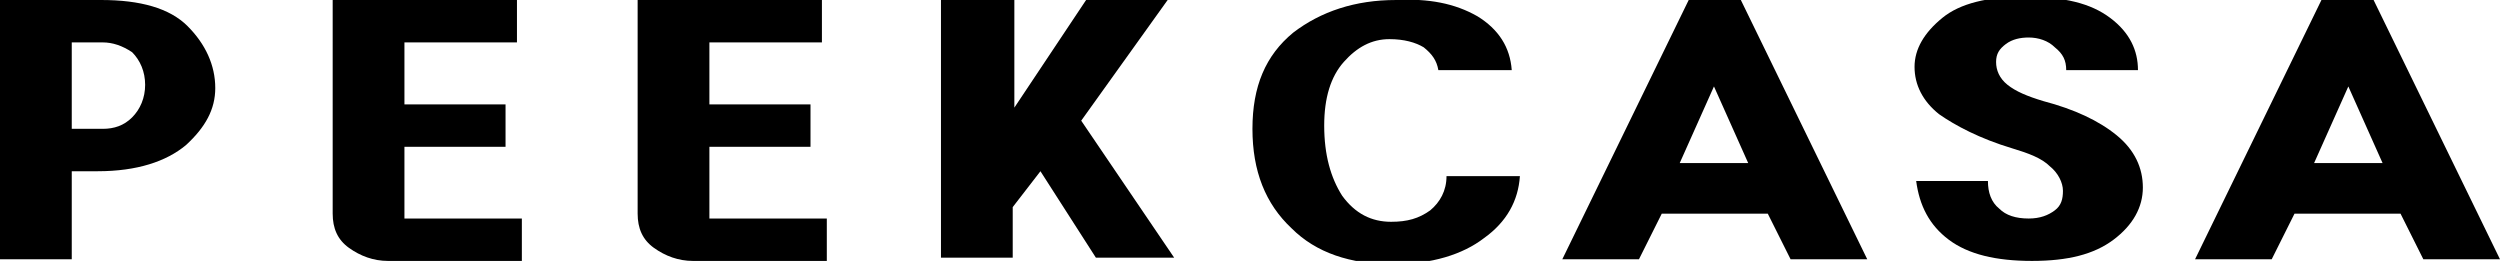
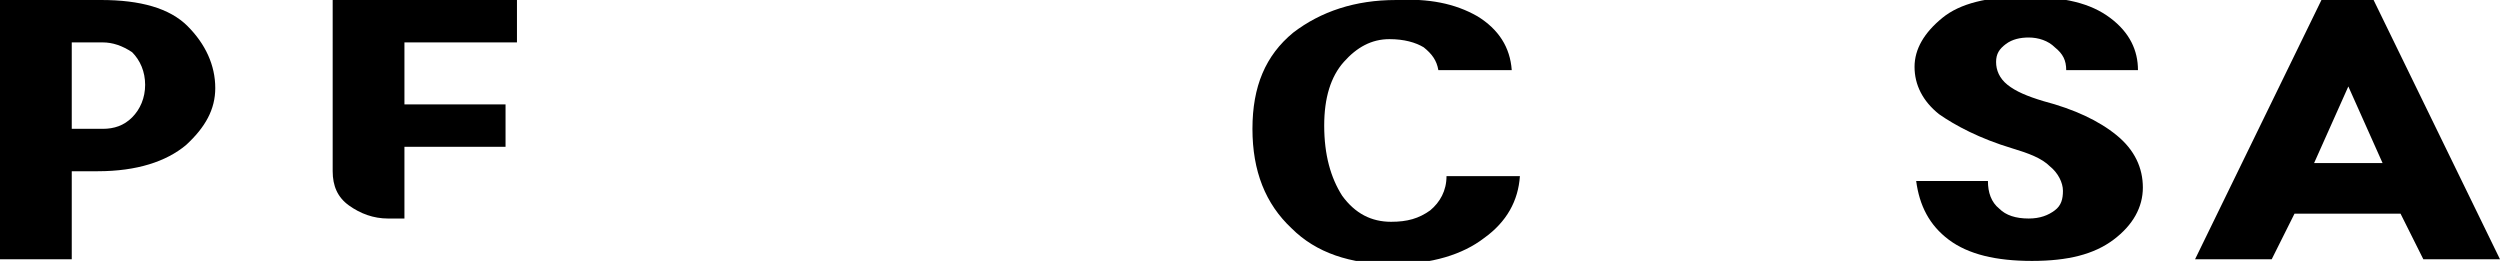
<svg xmlns="http://www.w3.org/2000/svg" version="1.1" id="레이어_1" x="0px" y="0px" viewBox="0 0 153.3 16" style="enable-background:new 0 0 153.3 16;" xml:space="preserve">
  <g>
    <path d="M6.2,0c2.4,0,4.2,0.5,5.3,1.6c1.1,1.1,1.7,2.4,1.7,3.8c0,1.3-0.6,2.4-1.8,3.5c-1.2,1-3,1.6-5.4,1.6H4.4v5.4H0V0H6.2z    M4.4,7.9h1.9c0.7,0,1.3-0.2,1.8-0.7c0.5-0.5,0.8-1.2,0.8-2s-0.3-1.5-0.8-2C7.5,2.8,6.9,2.6,6.3,2.6H4.4V7.9z" />
-     <path d="M31.7,0v2.6h-6.9v3.8H31v2.6h-6.2v4.4H32v2.6h-8.2c-0.9,0-1.7-0.3-2.4-0.8c-0.7-0.5-1-1.2-1-2.1V0H31.7z" />
-     <path d="M50.4,0v2.6h-6.9v3.8h6.2v2.6h-6.2v4.4h7.2v2.6h-8.2c-0.9,0-1.7-0.3-2.4-0.8c-0.7-0.5-1-1.2-1-2.1V0H50.4z" />
-     <path d="M62.2,0v6.6L66.6,0h5l-5.3,7.4l5.7,8.4h-4.8l-3.4-5.3l-1.7,2.2v3.1h-4.4V0H62.2z" />
+     <path d="M31.7,0v2.6h-6.9v3.8H31v2.6h-6.2v4.4H32h-8.2c-0.9,0-1.7-0.3-2.4-0.8c-0.7-0.5-1-1.2-1-2.1V0H31.7z" />
    <path d="M90.6,1c1.3,0.8,2,1.9,2.1,3.3h-4.5c-0.1-0.6-0.4-1-0.9-1.4c-0.5-0.3-1.2-0.5-2.1-0.5c-1.1,0-2,0.5-2.8,1.4   c-0.8,0.9-1.2,2.2-1.2,3.9c0,1.8,0.4,3.2,1.1,4.3c0.8,1.1,1.8,1.6,3,1.6c1,0,1.7-0.2,2.4-0.7c0.6-0.5,1-1.2,1-2.1h4.5   c-0.1,1.5-0.8,2.8-2.2,3.8c-1.3,1-3.2,1.6-5.6,1.6c-2.6,0-4.7-0.7-6.2-2.2c-1.6-1.5-2.4-3.5-2.4-6.1c0-2.6,0.8-4.5,2.5-5.9   c1.7-1.3,3.8-2,6.3-2C87.6-0.1,89.2,0.2,90.6,1z" />
-     <path d="M106.7-0.1l7.8,16h-4.7l-1.4-2.8h-6.5l-1.4,2.8h-4.7l7.8-16H106.7z M107.2,10l-2.1-4.7l-2.1,4.7H107.2z" />
    <path d="M129.4,1.1c1.2,0.9,1.7,2,1.7,3.2h-4.4c0-0.6-0.2-1-0.7-1.4c-0.4-0.4-1-0.6-1.6-0.6c-0.5,0-1,0.1-1.4,0.4   c-0.4,0.3-0.6,0.6-0.6,1.1c0,0.5,0.2,1,0.7,1.4c0.5,0.4,1.2,0.7,2.2,1c1.9,0.5,3.4,1.2,4.5,2.1c1.1,0.9,1.6,2,1.6,3.2   c0,1.2-0.6,2.3-1.8,3.2c-1.2,0.9-2.8,1.3-5,1.3c-2.2,0-3.9-0.4-5.1-1.3c-1.2-0.9-1.8-2.1-2-3.6h4.4c0,0.7,0.2,1.3,0.7,1.7   c0.4,0.4,1,0.6,1.8,0.6c0.7,0,1.2-0.2,1.6-0.5c0.4-0.3,0.5-0.7,0.5-1.2c0-0.5-0.3-1.1-0.8-1.5c-0.5-0.5-1.3-0.8-2.3-1.1   c-2-0.6-3.5-1.4-4.5-2.1c-1-0.8-1.5-1.8-1.5-2.9c0-1.1,0.6-2.1,1.7-3c1.1-0.9,2.8-1.3,5-1.3C126.6-0.2,128.2,0.2,129.4,1.1z" />
    <path d="M145.5-0.1l7.8,16h-4.7l-1.4-2.8h-6.5l-1.4,2.8h-4.7l7.8-16H145.5z M146.1,10L144,5.3l-2.1,4.7H146.1z" />
  </g>
</svg>